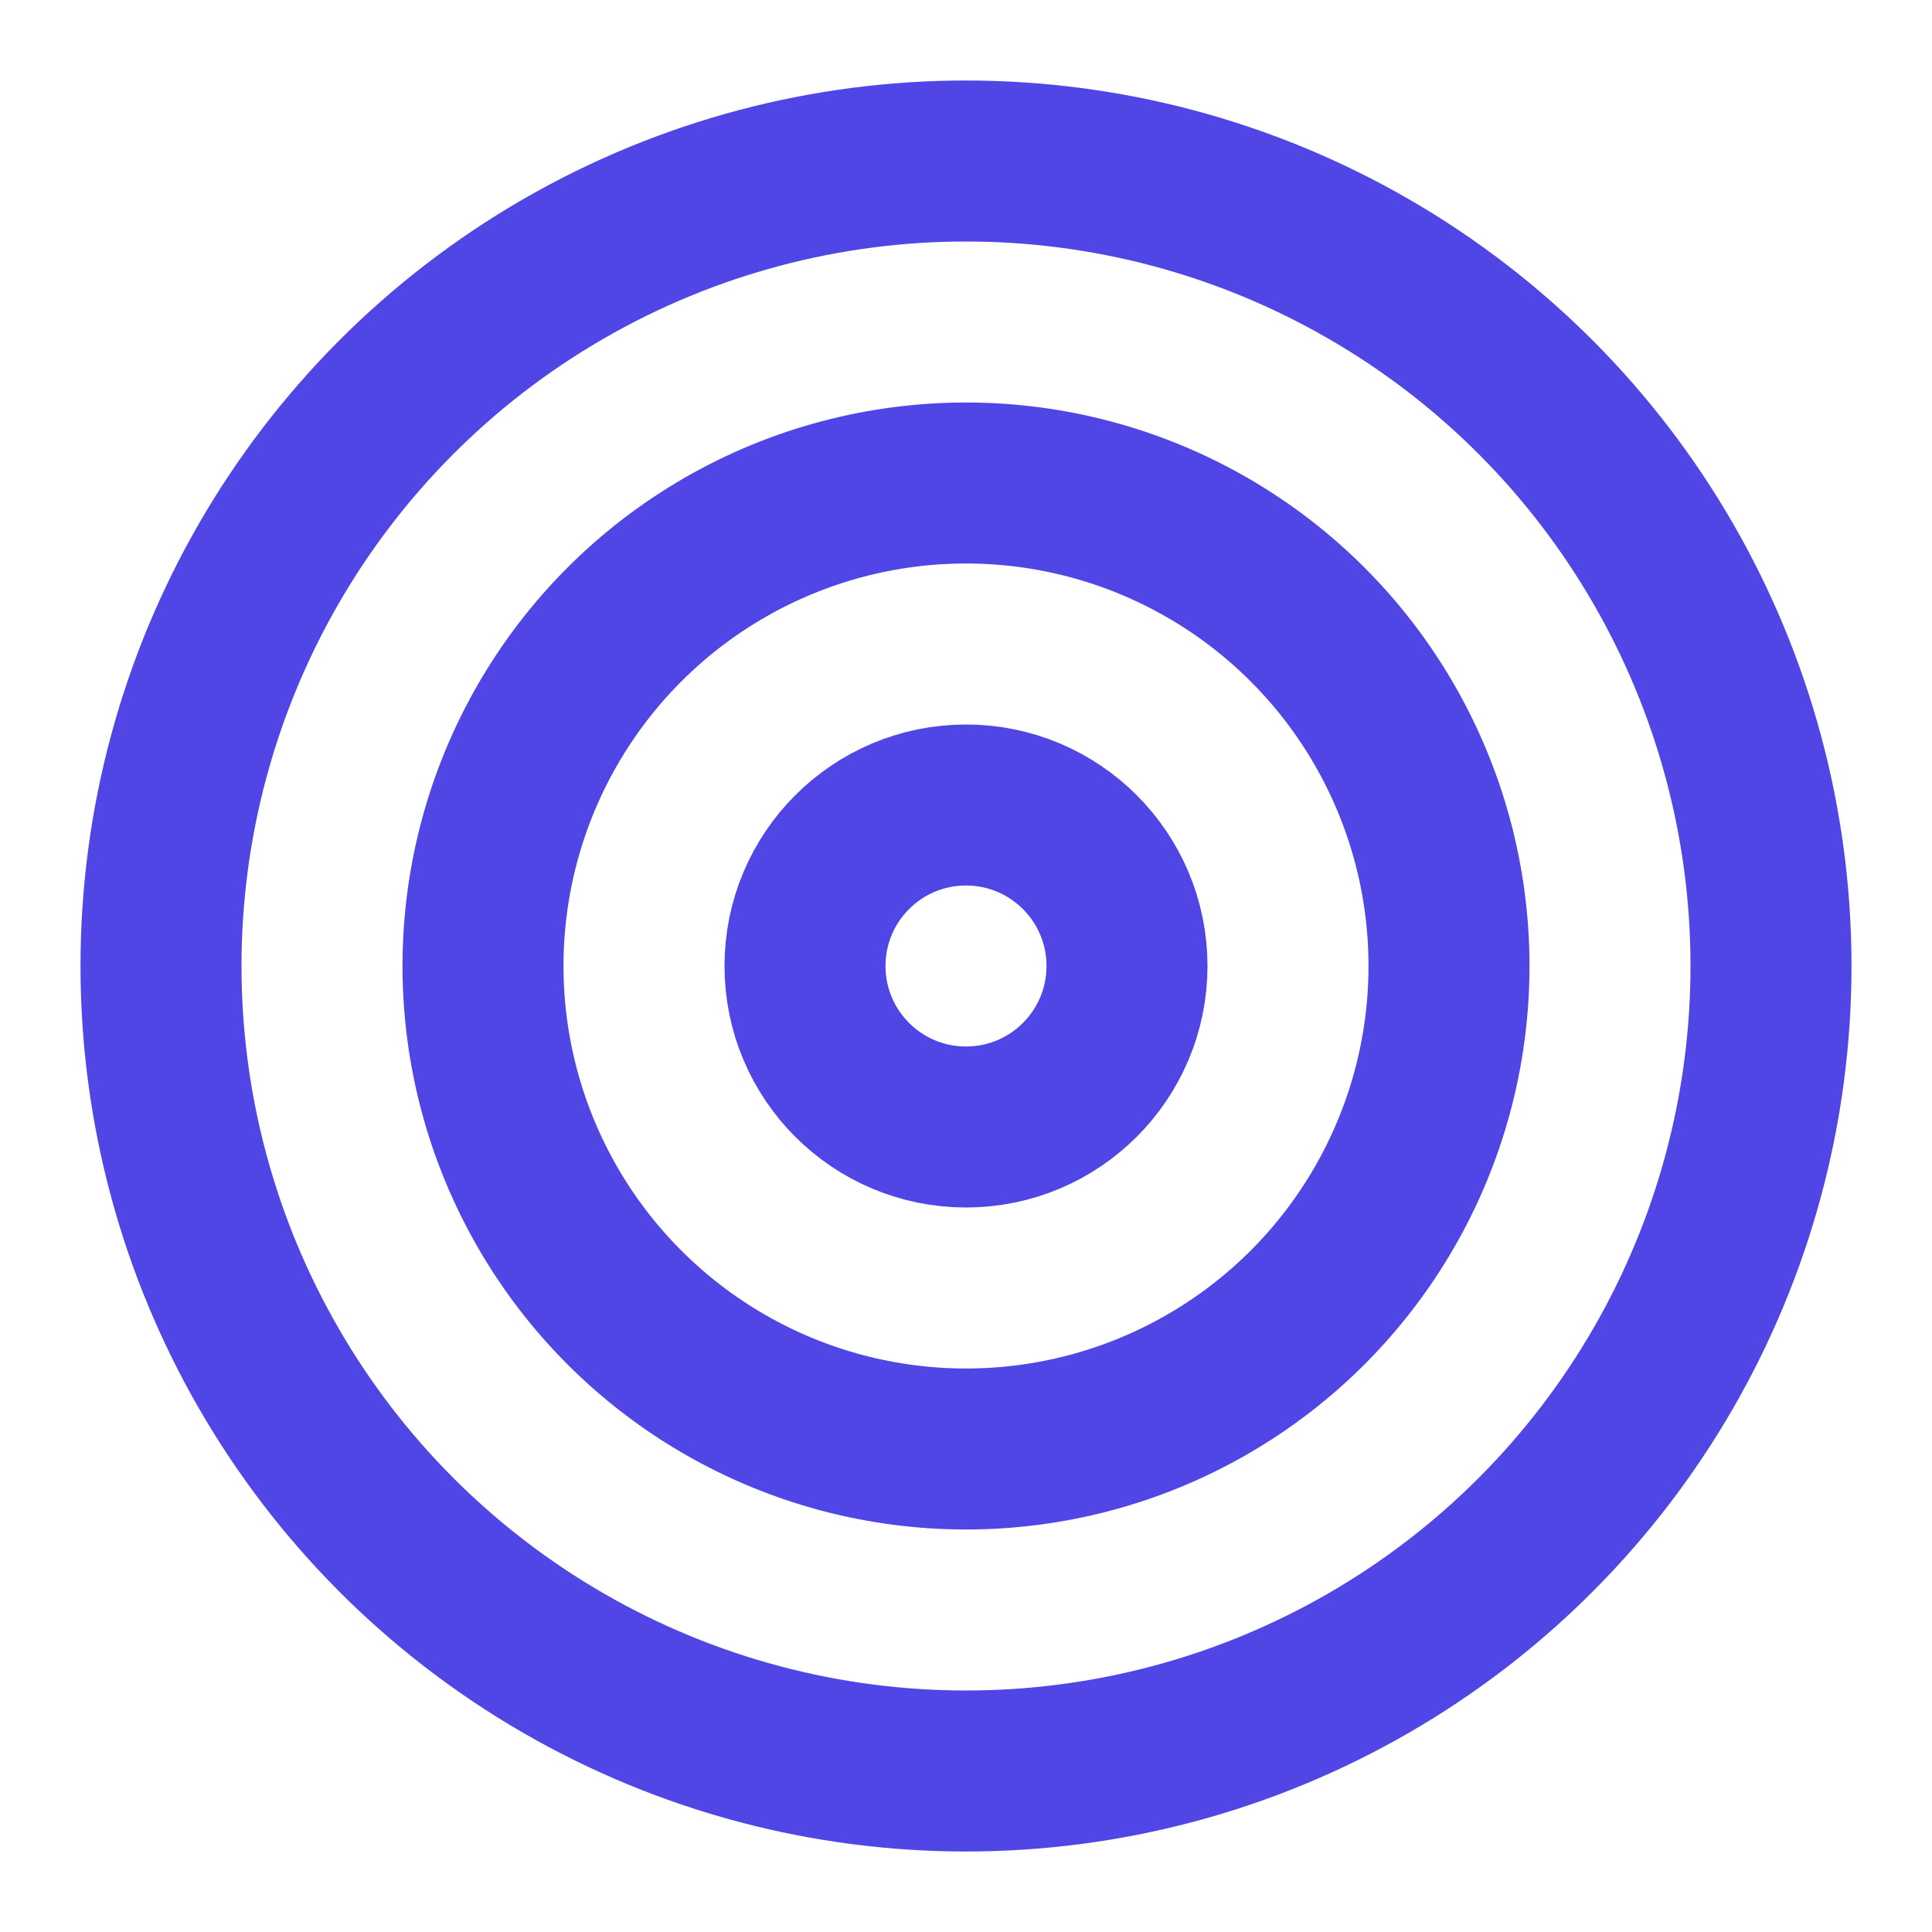
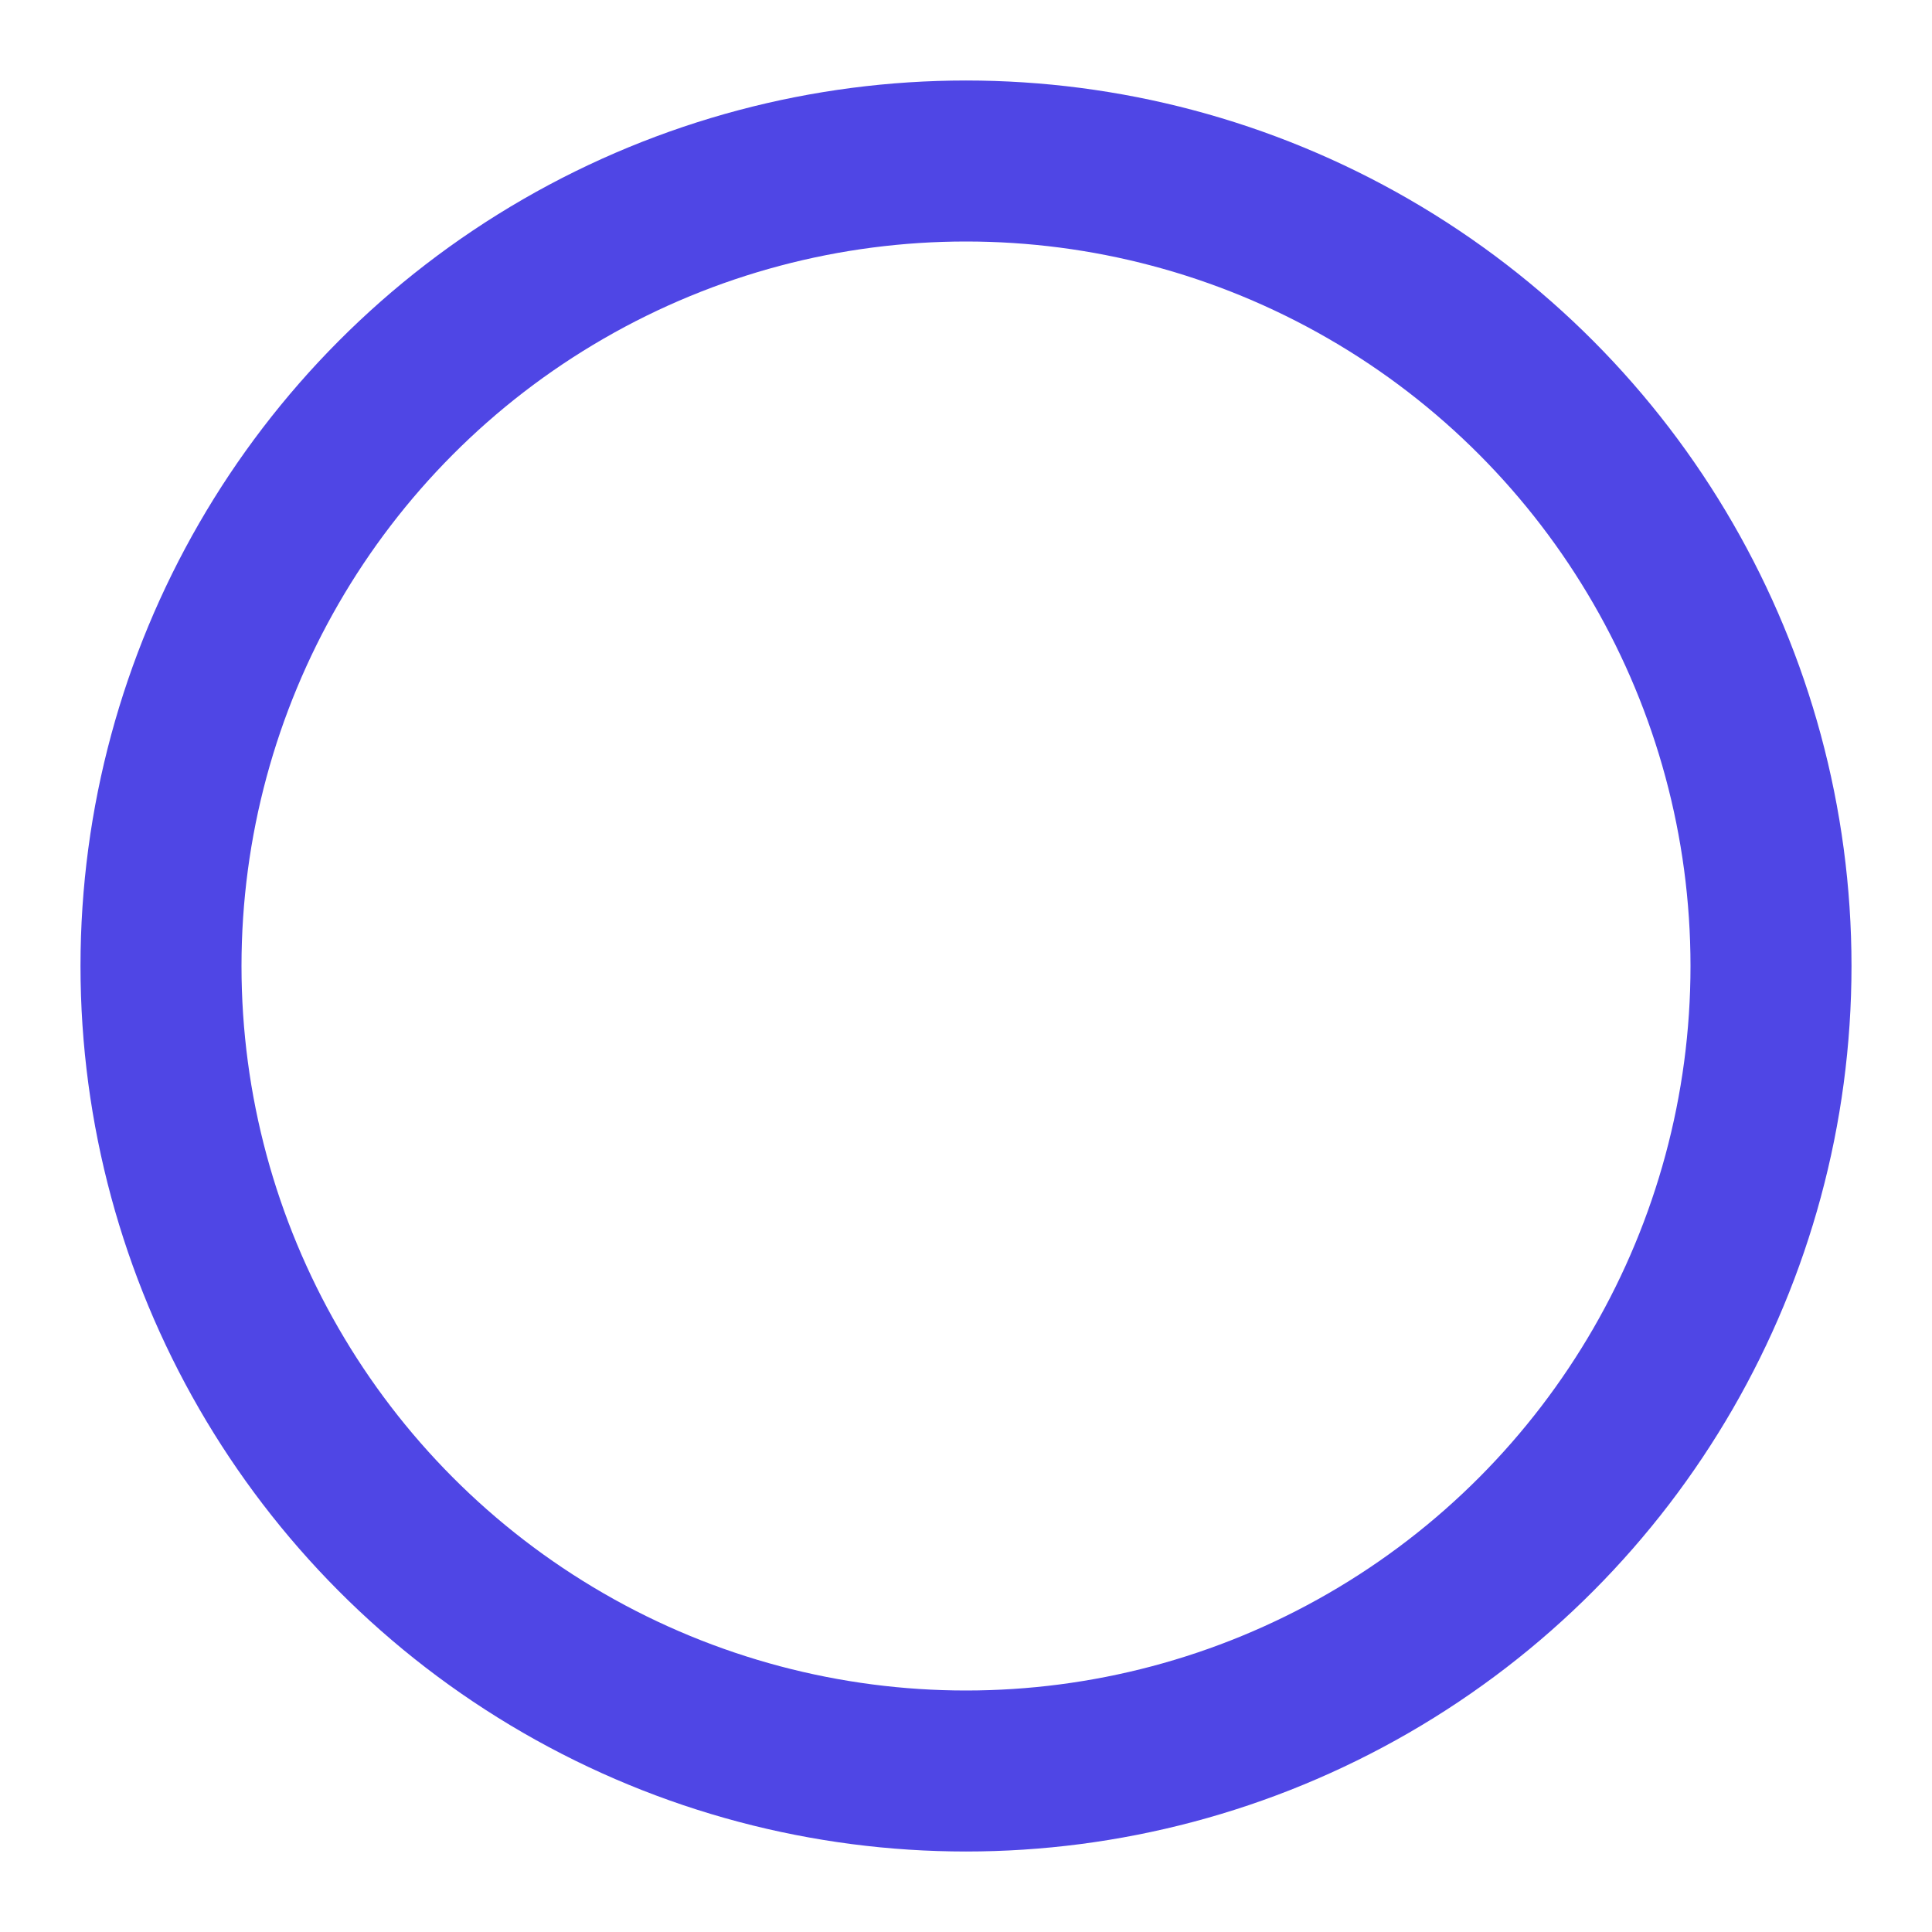
<svg xmlns="http://www.w3.org/2000/svg" width="24" height="24" viewBox="0 0 24 24" fill="none" stroke="currentColor" stroke-width="2" stroke-linecap="round" stroke-linejoin="round" class="lucide lucide-target">
  <circle cx="12" cy="12" r="10" stroke="#4f46e5" />
-   <circle cx="12" cy="12" r="6" stroke="#4f46e5" />
-   <circle cx="12" cy="12" r="2" stroke="#4f46e5" />
</svg>